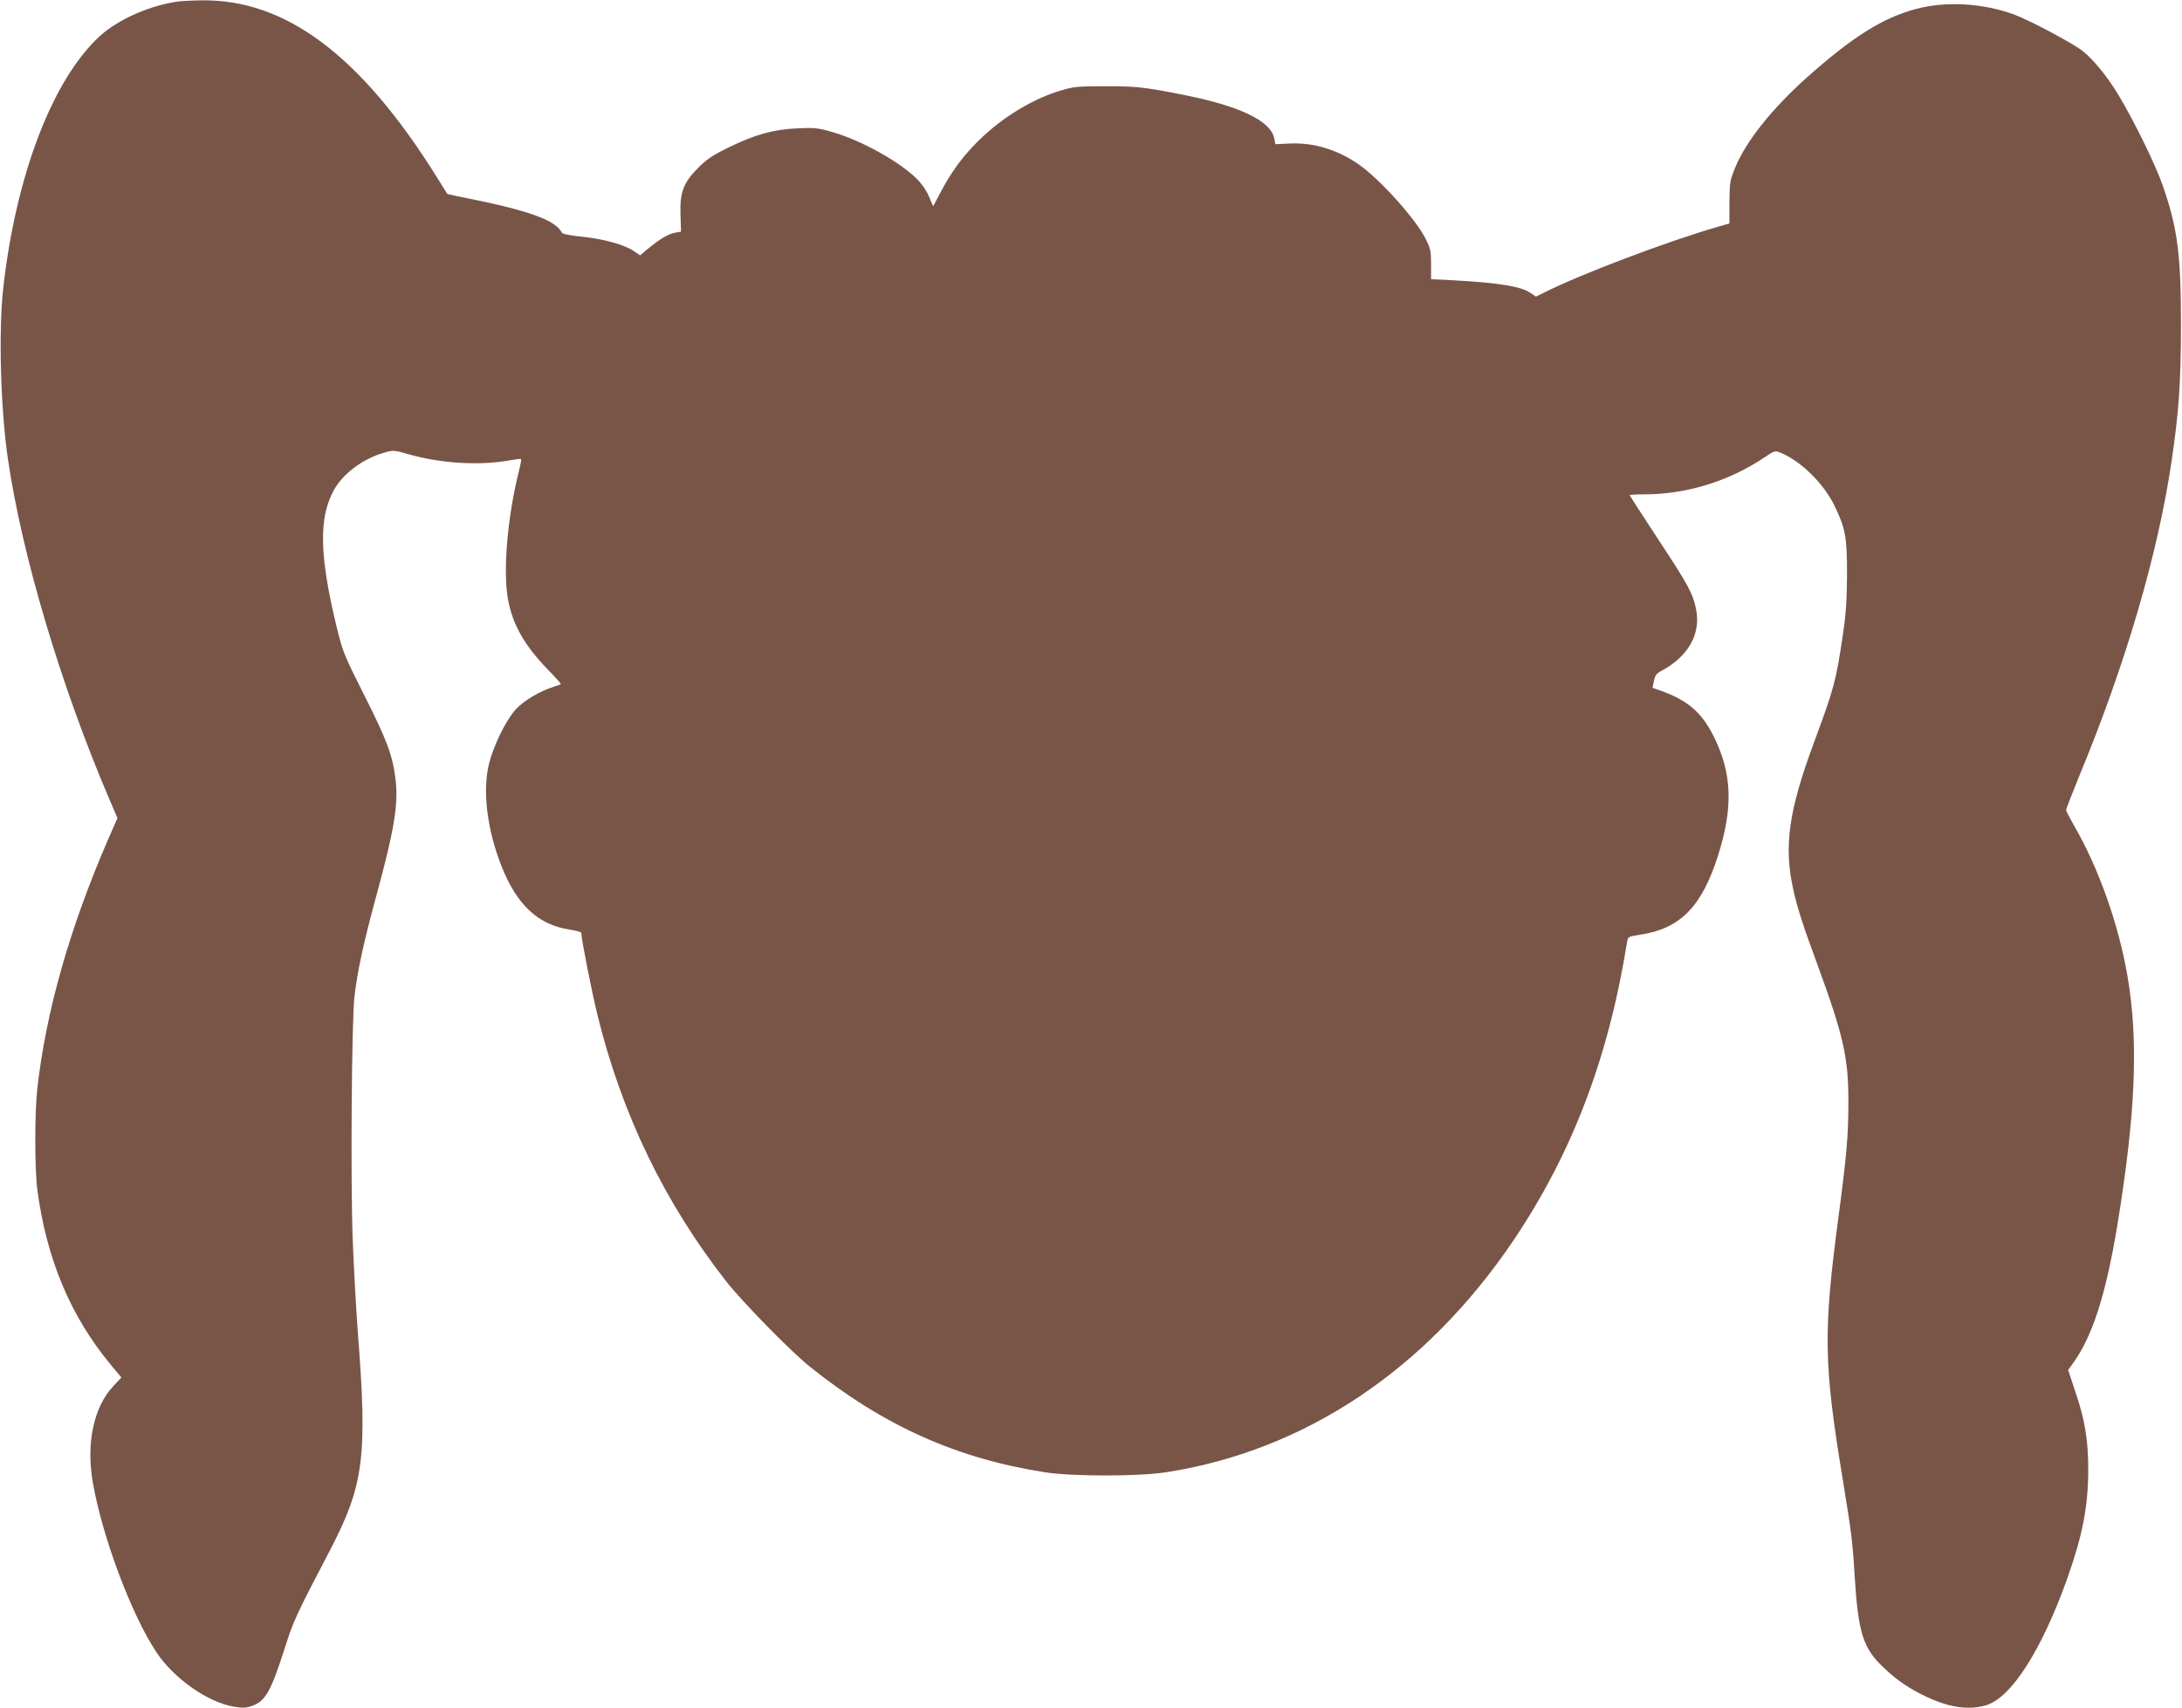
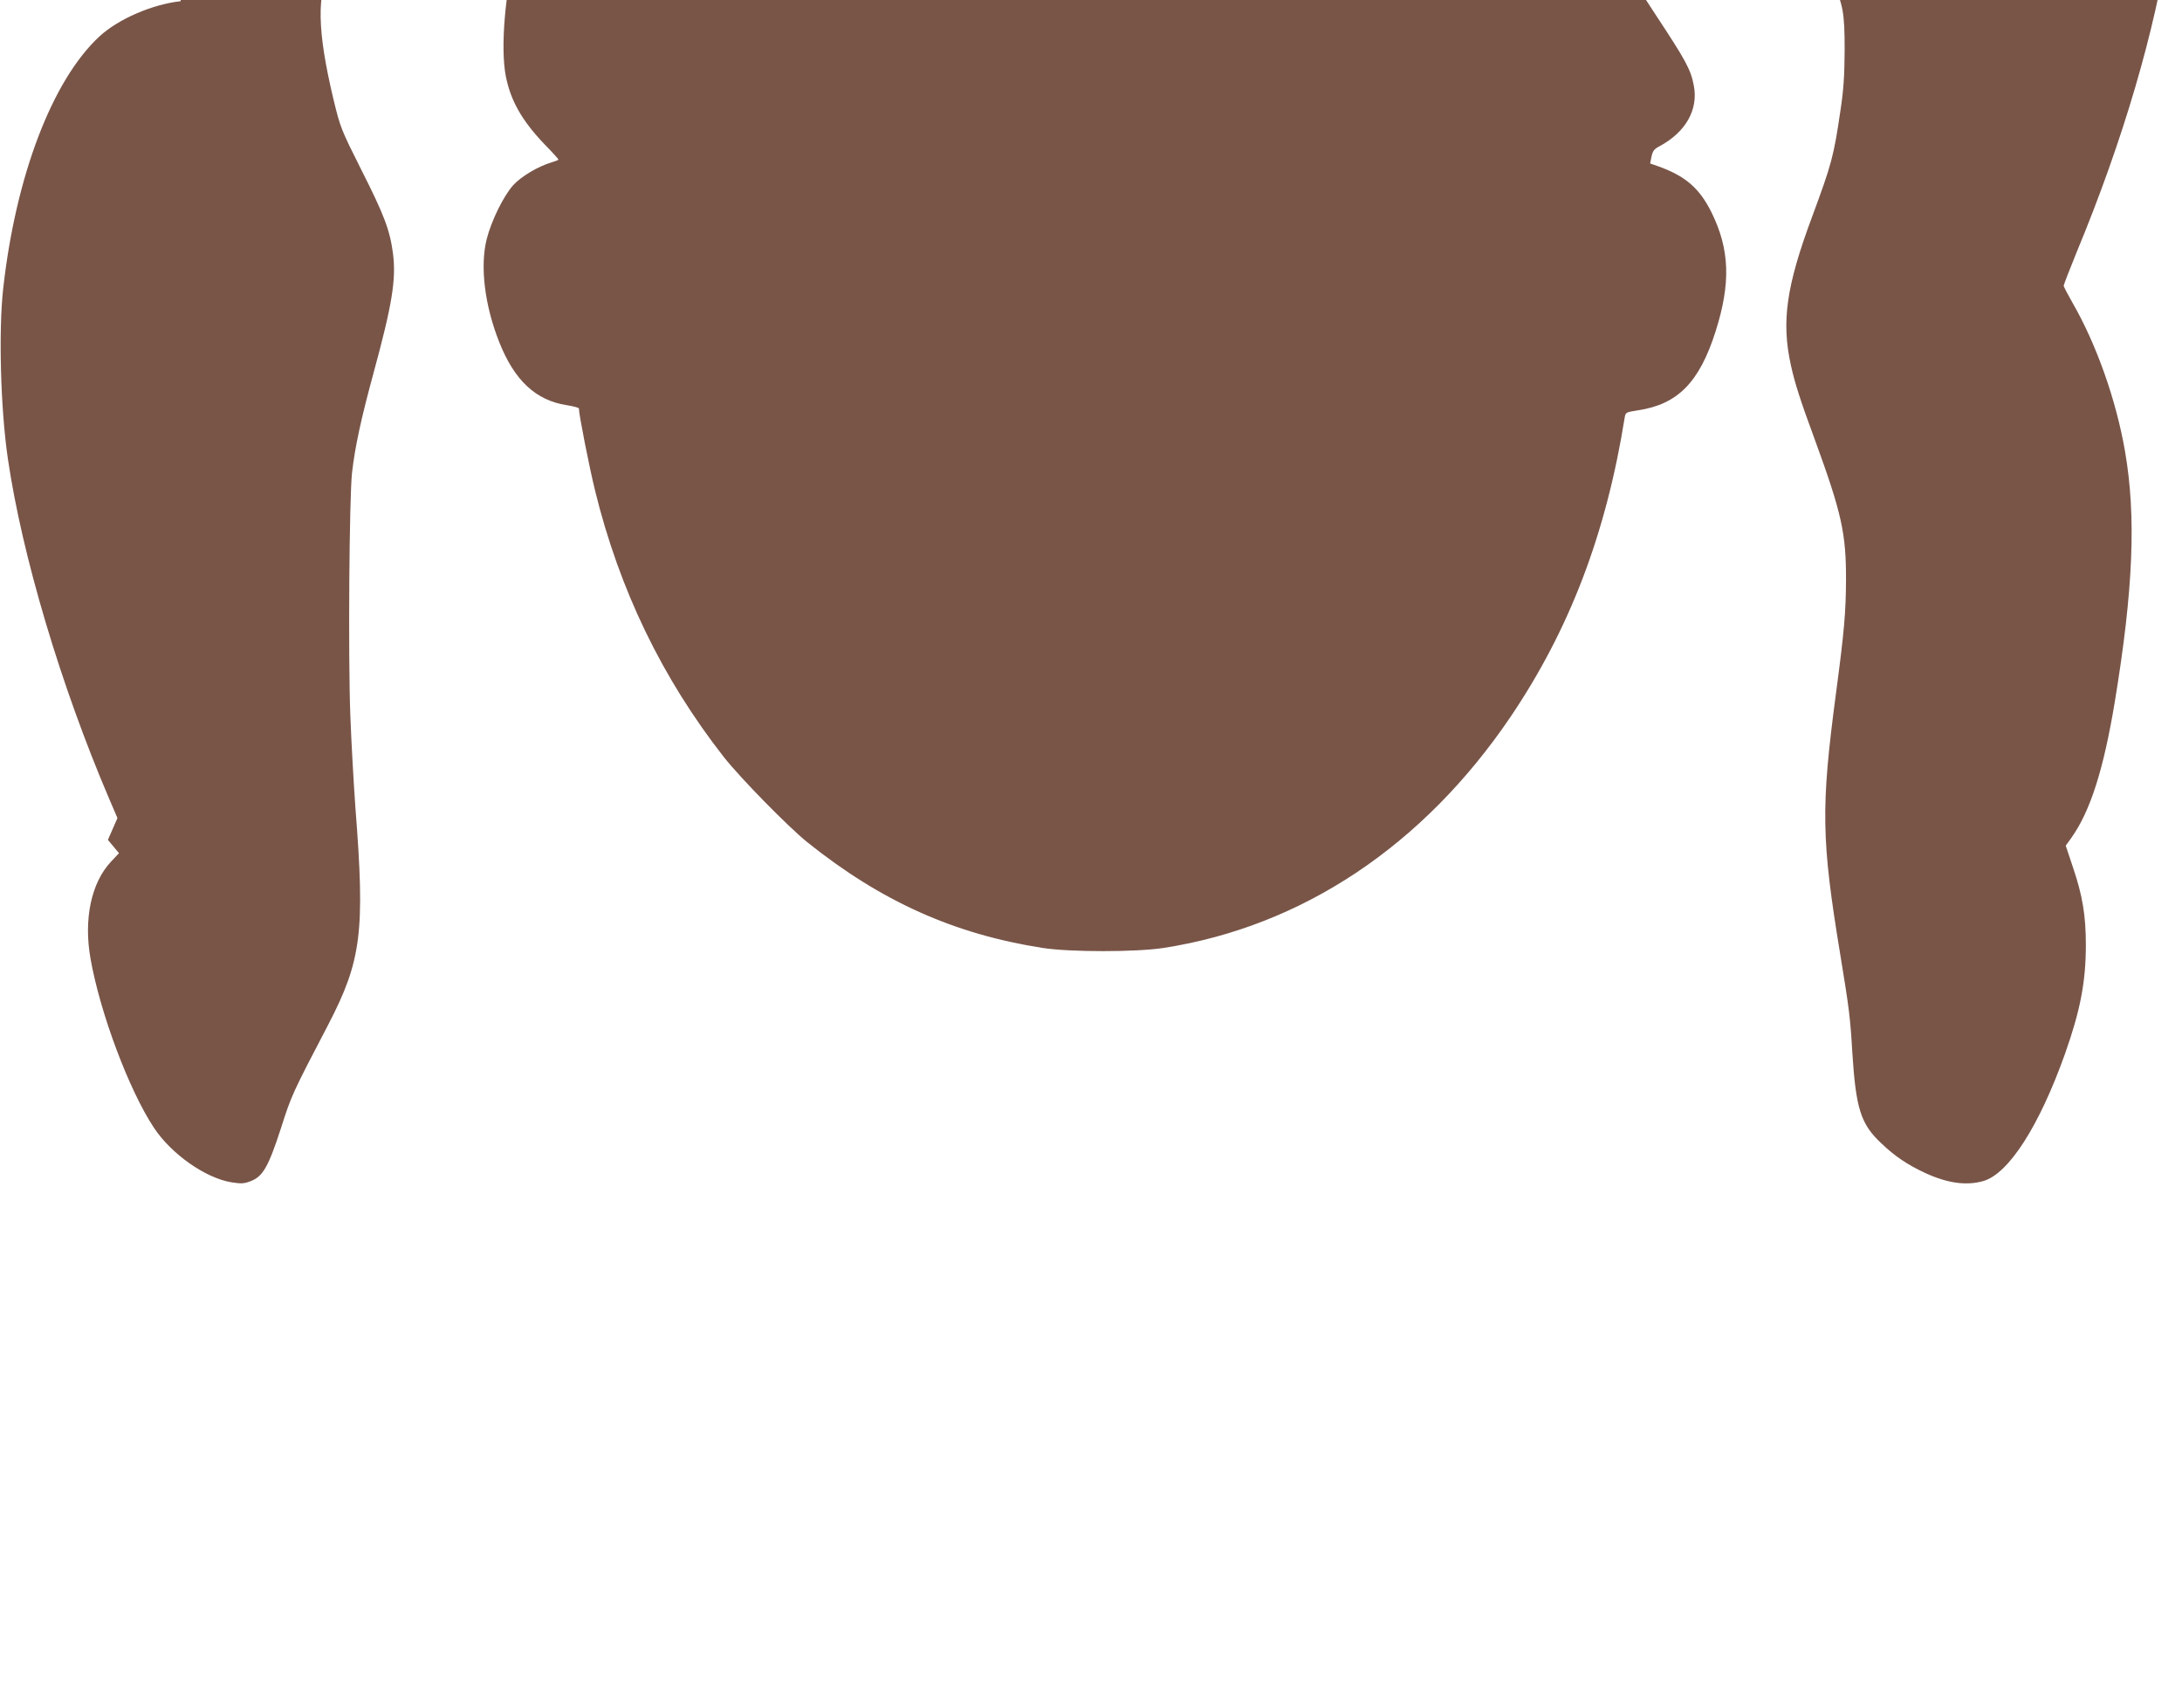
<svg xmlns="http://www.w3.org/2000/svg" version="1.0" width="1280pt" height="1002pt" viewBox="0 0 1280 1002" preserveAspectRatio="xMidYMid meet">
  <g transform="translate(0,1002) scale(0.1,-0.1)" fill="#795548" stroke="none">
-     <path d="M1060 10013 c-166 -18 -367 -105 -477 -207 -276 -256 -490 -816 -564 -1476 -28 -249 -16 -706 27 -1000 83 -568 311 -1333 594 -1995 l49 -114 -56 -128 c-224 -517 -363 -1006 -414 -1458 -16 -141 -16 -472 0 -595 54 -405 193 -738 428 -1023 l65 -78 -47 -50 c-116 -124 -161 -337 -120 -569 56 -318 226 -772 372 -992 102 -154 302 -295 455 -320 58 -9 74 -8 113 7 71 27 104 85 177 310 61 192 67 205 276 605 197 379 218 547 161 1275 -10 138 -24 383 -30 545 -13 353 -6 1271 10 1420 17 151 54 321 126 585 110 404 134 551 114 704 -18 135 -51 223 -184 486 -121 241 -124 249 -164 413 -97 406 -101 623 -14 784 53 98 170 186 295 222 54 16 58 16 142 -8 190 -55 422 -69 599 -36 33 6 61 9 64 7 2 -3 -3 -31 -11 -63 -70 -275 -97 -600 -65 -766 28 -144 95 -262 226 -399 46 -47 83 -88 83 -91 0 -3 -19 -10 -42 -17 -79 -24 -177 -82 -224 -134 -57 -64 -128 -209 -155 -316 -40 -159 -12 -389 74 -605 89 -224 214 -341 396 -369 39 -6 71 -15 71 -19 0 -36 60 -340 95 -483 143 -582 393 -1099 755 -1562 96 -122 377 -409 490 -500 433 -347 861 -539 1380 -620 161 -25 548 -25 710 0 812 126 1522 599 2034 1354 347 513 562 1076 671 1759 5 29 8 30 78 41 233 35 360 164 455 463 90 283 83 481 -24 698 -71 143 -154 214 -314 271 l-46 16 8 40 c7 33 15 44 45 60 156 83 231 216 203 358 -18 94 -46 145 -224 415 -91 139 -166 255 -166 257 0 3 39 5 88 5 244 0 493 77 697 213 67 45 67 45 103 30 117 -49 249 -179 311 -305 67 -137 76 -185 76 -408 -1 -150 -6 -231 -24 -350 -40 -274 -52 -317 -167 -628 -152 -408 -181 -615 -124 -872 22 -101 55 -205 140 -435 158 -432 184 -552 183 -825 -1 -187 -10 -297 -59 -665 -89 -672 -86 -855 26 -1535 51 -311 58 -364 70 -570 21 -329 49 -420 170 -533 79 -76 154 -126 257 -174 132 -61 244 -76 343 -47 148 44 326 321 477 744 90 254 123 423 123 641 0 170 -19 288 -75 453 l-43 129 33 46 c111 156 189 400 255 799 108 657 126 1084 60 1467 -52 302 -168 630 -310 876 -27 48 -50 91 -50 97 0 6 34 93 75 194 274 660 464 1310 544 1853 43 291 54 458 55 790 0 419 -19 573 -106 824 -40 117 -166 376 -258 529 -62 105 -150 214 -213 263 -57 45 -305 177 -397 212 -186 69 -405 82 -582 34 -196 -53 -370 -163 -637 -400 -208 -186 -363 -381 -424 -535 -29 -71 -31 -86 -32 -200 l0 -123 -70 -20 c-297 -86 -802 -277 -1018 -386 l-47 -23 -28 19 c-56 41 -187 62 -462 77 l-125 6 0 87 c0 79 -3 93 -34 154 -60 117 -271 351 -394 435 -123 85 -264 127 -402 120 l-83 -4 -7 33 c-19 105 -209 195 -555 261 -214 42 -258 46 -435 46 -168 0 -186 -2 -269 -27 -178 -55 -363 -173 -503 -320 -80 -84 -136 -163 -197 -278 l-42 -79 -24 56 c-13 33 -42 75 -71 104 -102 102 -327 227 -498 276 -83 24 -105 26 -204 21 -139 -6 -248 -36 -405 -113 -90 -44 -126 -68 -176 -118 -87 -87 -109 -145 -104 -278 l3 -97 -35 -6 c-39 -7 -91 -38 -160 -95 l-45 -38 -35 24 c-54 38 -178 72 -302 85 -63 6 -116 16 -120 22 -16 25 -24 34 -53 54 -70 48 -232 96 -489 147 -71 14 -130 27 -132 28 -1 2 -30 48 -64 103 -445 711 -886 1041 -1380 1033 -47 -1 -101 -3 -120 -5z" />
+     <path d="M1060 10013 c-166 -18 -367 -105 -477 -207 -276 -256 -490 -816 -564 -1476 -28 -249 -16 -706 27 -1000 83 -568 311 -1333 594 -1995 l49 -114 -56 -128 l65 -78 -47 -50 c-116 -124 -161 -337 -120 -569 56 -318 226 -772 372 -992 102 -154 302 -295 455 -320 58 -9 74 -8 113 7 71 27 104 85 177 310 61 192 67 205 276 605 197 379 218 547 161 1275 -10 138 -24 383 -30 545 -13 353 -6 1271 10 1420 17 151 54 321 126 585 110 404 134 551 114 704 -18 135 -51 223 -184 486 -121 241 -124 249 -164 413 -97 406 -101 623 -14 784 53 98 170 186 295 222 54 16 58 16 142 -8 190 -55 422 -69 599 -36 33 6 61 9 64 7 2 -3 -3 -31 -11 -63 -70 -275 -97 -600 -65 -766 28 -144 95 -262 226 -399 46 -47 83 -88 83 -91 0 -3 -19 -10 -42 -17 -79 -24 -177 -82 -224 -134 -57 -64 -128 -209 -155 -316 -40 -159 -12 -389 74 -605 89 -224 214 -341 396 -369 39 -6 71 -15 71 -19 0 -36 60 -340 95 -483 143 -582 393 -1099 755 -1562 96 -122 377 -409 490 -500 433 -347 861 -539 1380 -620 161 -25 548 -25 710 0 812 126 1522 599 2034 1354 347 513 562 1076 671 1759 5 29 8 30 78 41 233 35 360 164 455 463 90 283 83 481 -24 698 -71 143 -154 214 -314 271 l-46 16 8 40 c7 33 15 44 45 60 156 83 231 216 203 358 -18 94 -46 145 -224 415 -91 139 -166 255 -166 257 0 3 39 5 88 5 244 0 493 77 697 213 67 45 67 45 103 30 117 -49 249 -179 311 -305 67 -137 76 -185 76 -408 -1 -150 -6 -231 -24 -350 -40 -274 -52 -317 -167 -628 -152 -408 -181 -615 -124 -872 22 -101 55 -205 140 -435 158 -432 184 -552 183 -825 -1 -187 -10 -297 -59 -665 -89 -672 -86 -855 26 -1535 51 -311 58 -364 70 -570 21 -329 49 -420 170 -533 79 -76 154 -126 257 -174 132 -61 244 -76 343 -47 148 44 326 321 477 744 90 254 123 423 123 641 0 170 -19 288 -75 453 l-43 129 33 46 c111 156 189 400 255 799 108 657 126 1084 60 1467 -52 302 -168 630 -310 876 -27 48 -50 91 -50 97 0 6 34 93 75 194 274 660 464 1310 544 1853 43 291 54 458 55 790 0 419 -19 573 -106 824 -40 117 -166 376 -258 529 -62 105 -150 214 -213 263 -57 45 -305 177 -397 212 -186 69 -405 82 -582 34 -196 -53 -370 -163 -637 -400 -208 -186 -363 -381 -424 -535 -29 -71 -31 -86 -32 -200 l0 -123 -70 -20 c-297 -86 -802 -277 -1018 -386 l-47 -23 -28 19 c-56 41 -187 62 -462 77 l-125 6 0 87 c0 79 -3 93 -34 154 -60 117 -271 351 -394 435 -123 85 -264 127 -402 120 l-83 -4 -7 33 c-19 105 -209 195 -555 261 -214 42 -258 46 -435 46 -168 0 -186 -2 -269 -27 -178 -55 -363 -173 -503 -320 -80 -84 -136 -163 -197 -278 l-42 -79 -24 56 c-13 33 -42 75 -71 104 -102 102 -327 227 -498 276 -83 24 -105 26 -204 21 -139 -6 -248 -36 -405 -113 -90 -44 -126 -68 -176 -118 -87 -87 -109 -145 -104 -278 l3 -97 -35 -6 c-39 -7 -91 -38 -160 -95 l-45 -38 -35 24 c-54 38 -178 72 -302 85 -63 6 -116 16 -120 22 -16 25 -24 34 -53 54 -70 48 -232 96 -489 147 -71 14 -130 27 -132 28 -1 2 -30 48 -64 103 -445 711 -886 1041 -1380 1033 -47 -1 -101 -3 -120 -5z" />
  </g>
</svg>